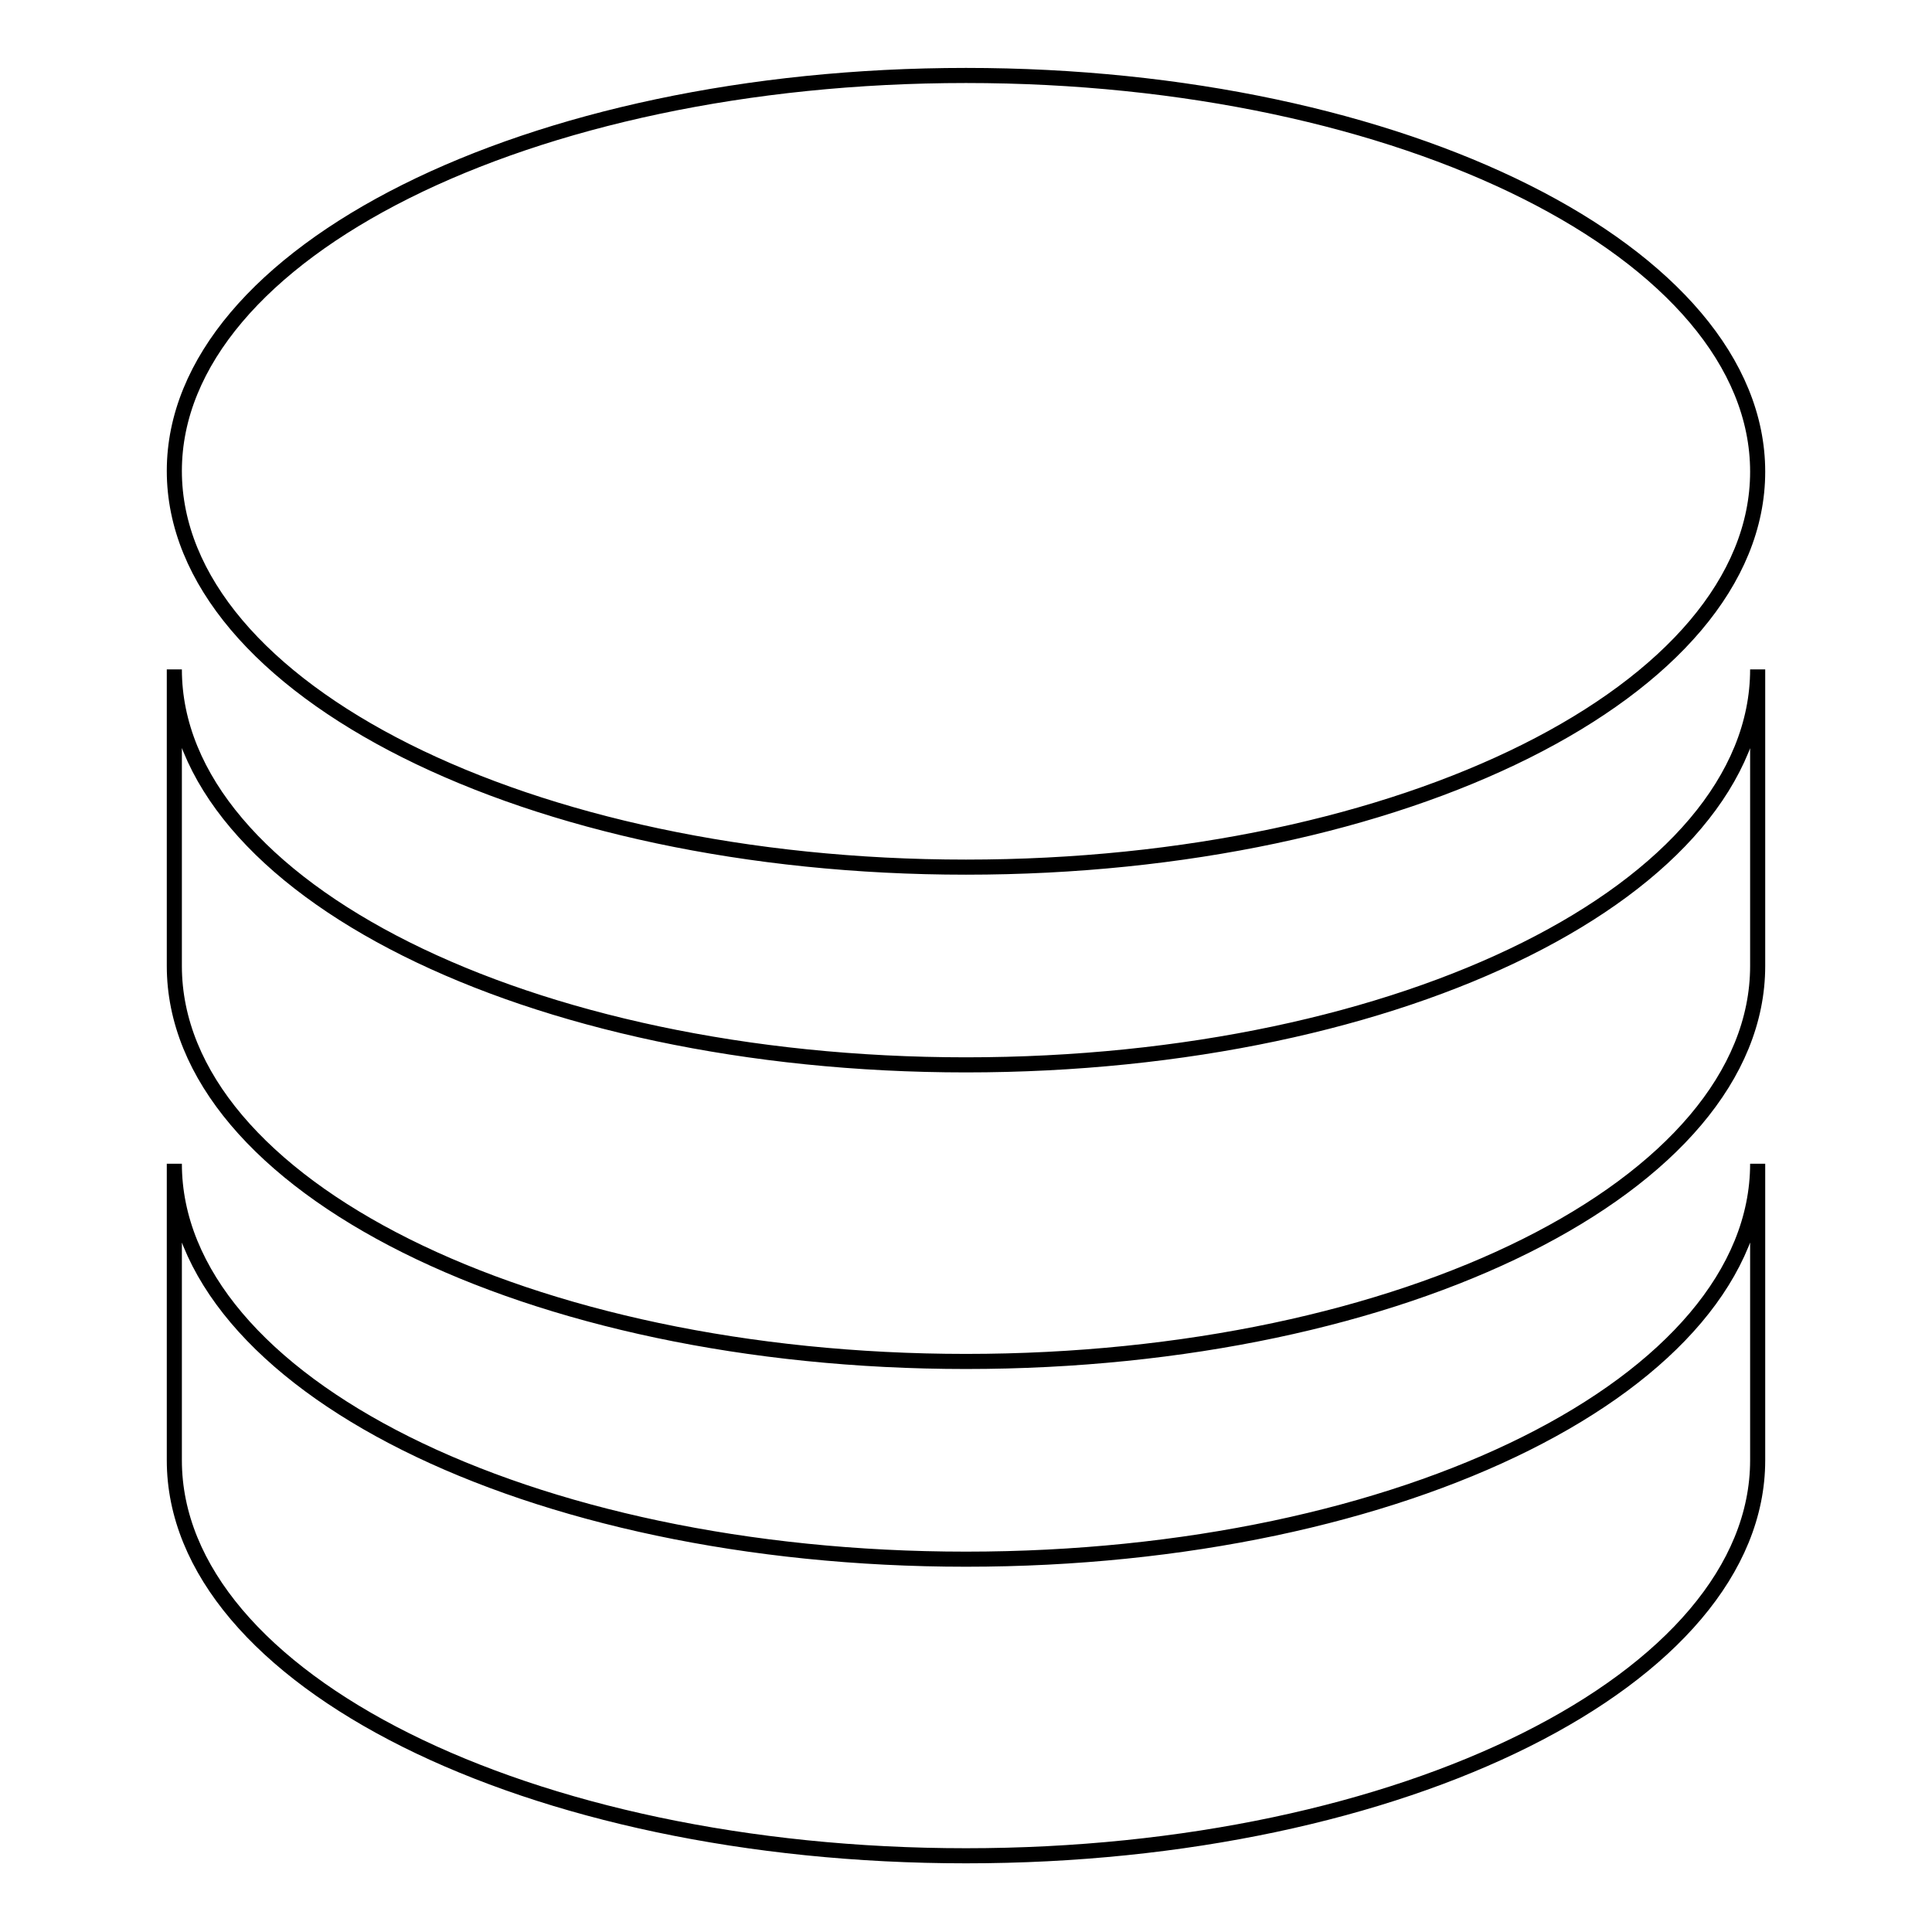
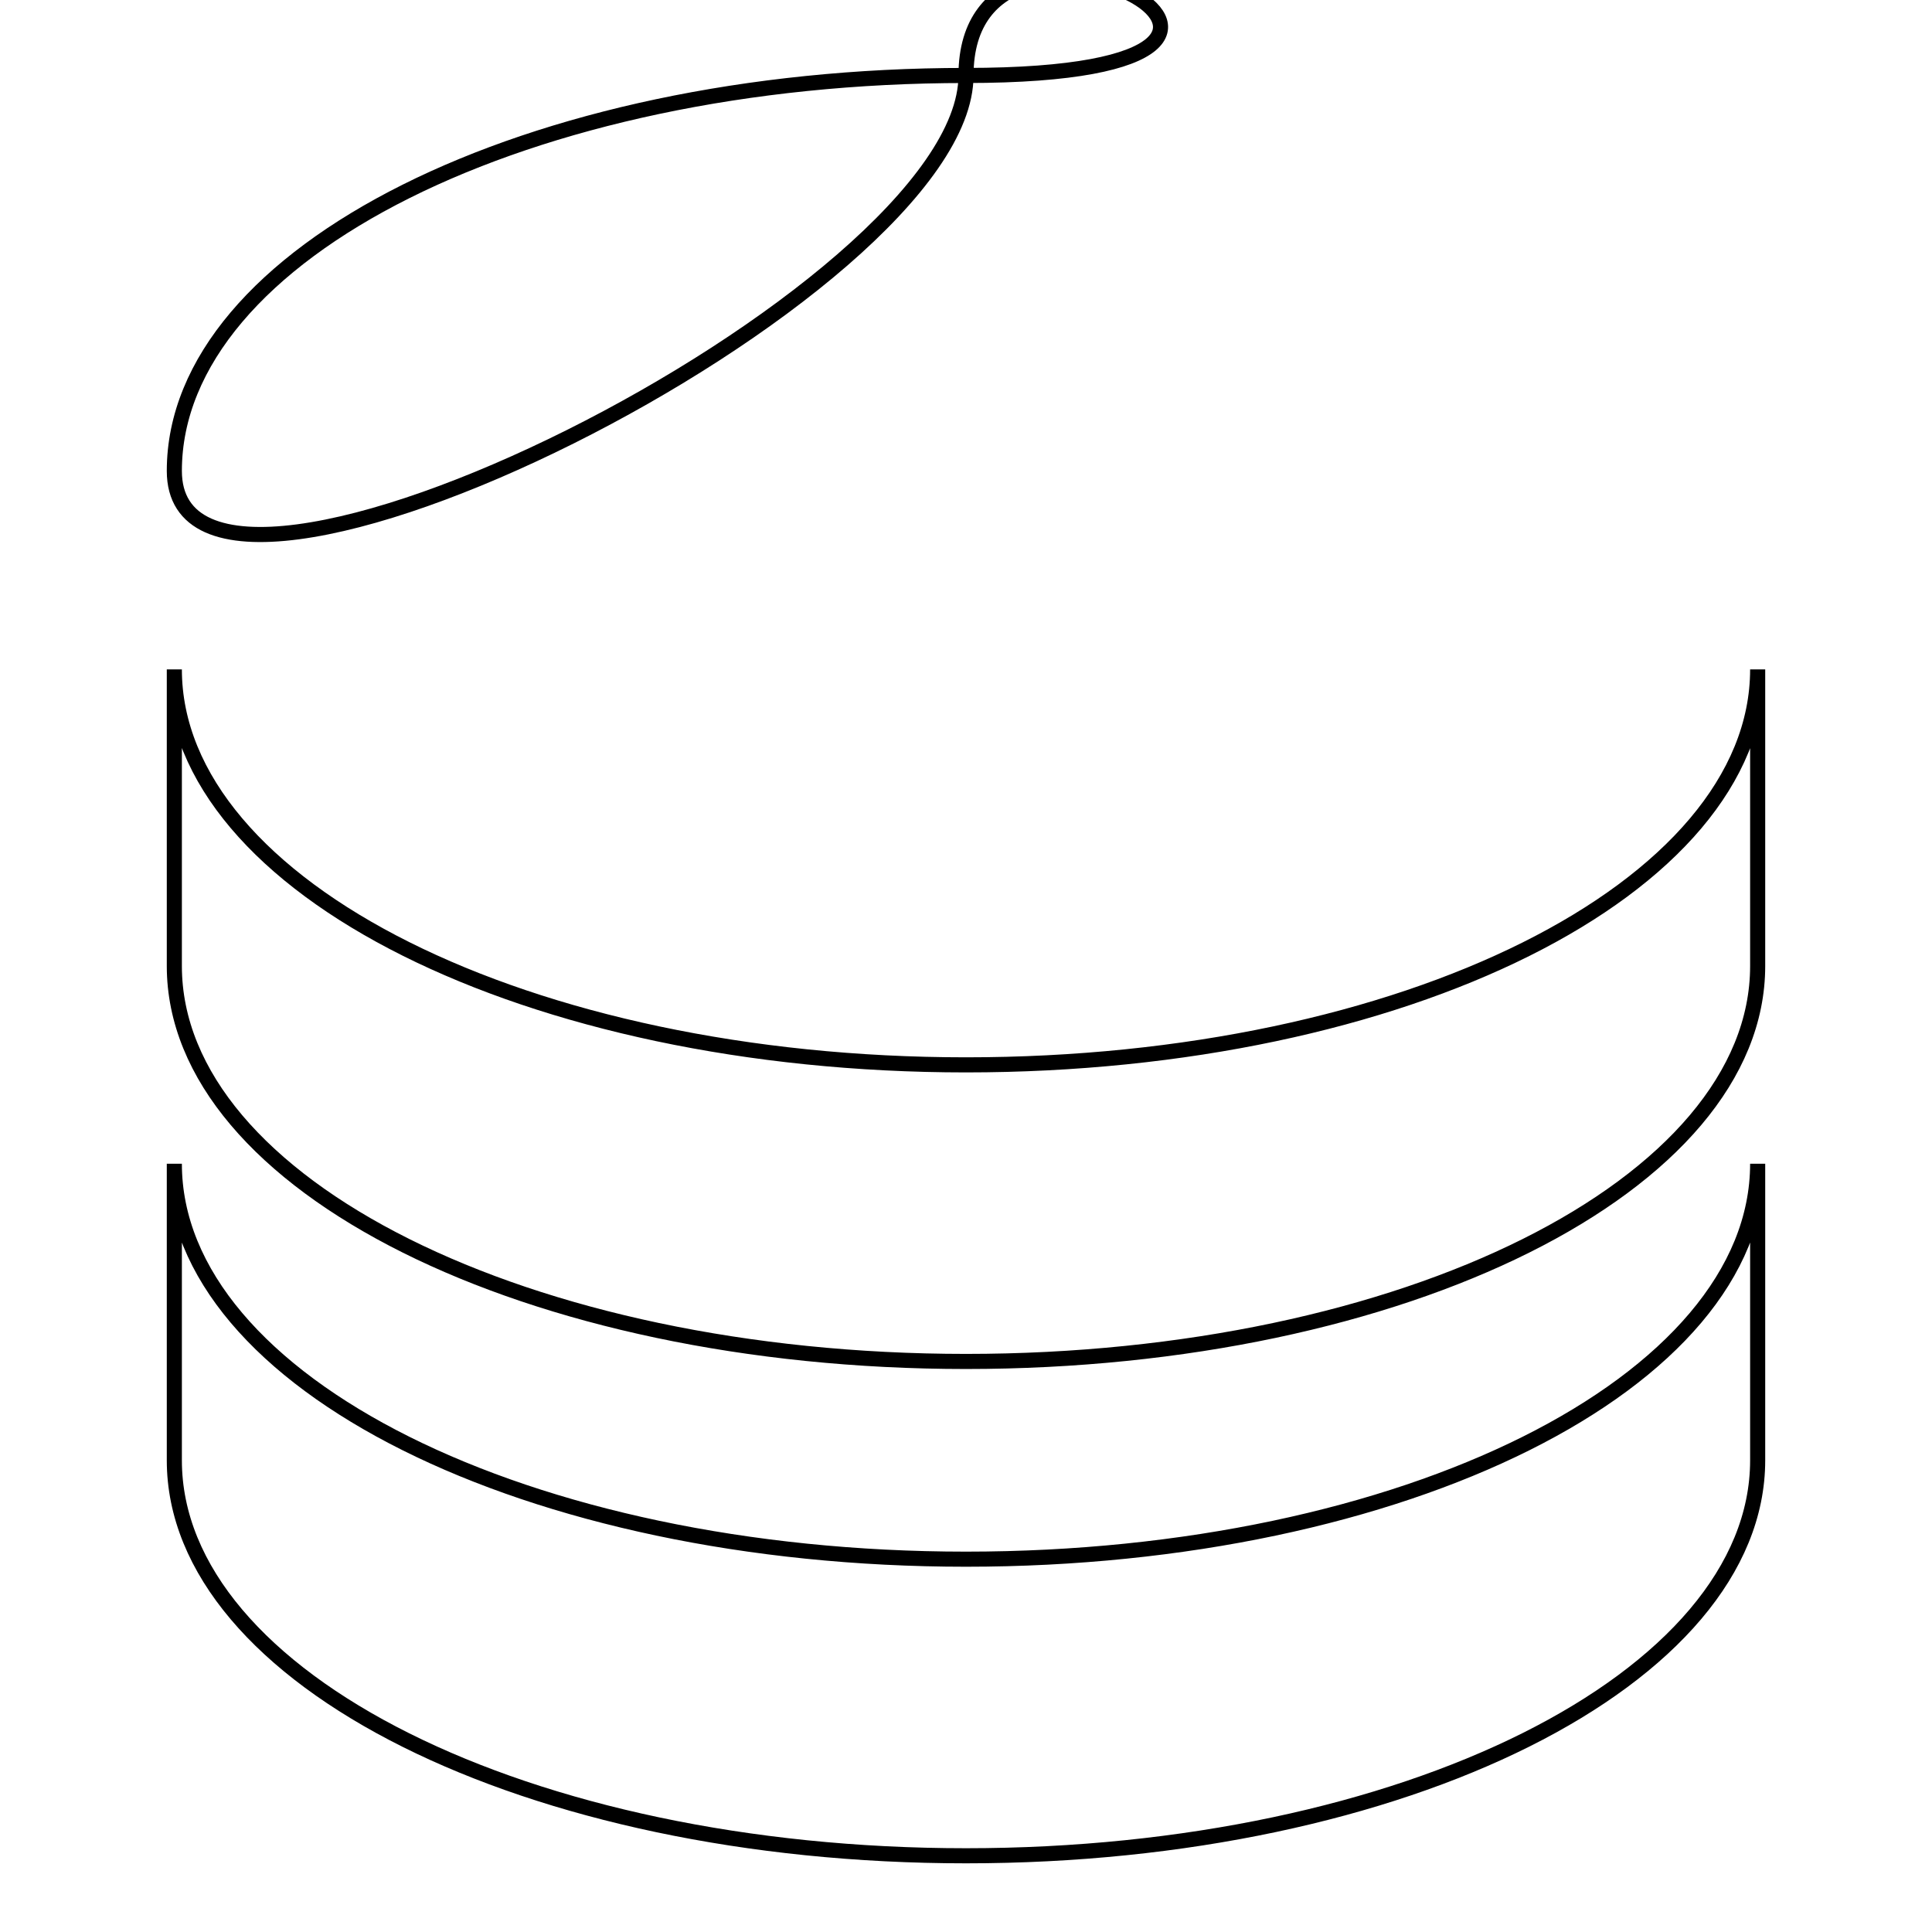
<svg xmlns="http://www.w3.org/2000/svg" version="1.1" x="0px" y="0px" viewBox="0 0 256 256" enable-background="new 0 0 256 256" xml:space="preserve">
  <g>
-     <path stroke-width="2" fill-opacity="0" stroke="#000000" d="M128,10C70,10,23.1,33.5,23.1,62.4S70,114.9,128,114.9s104.9-23.5,104.9-52.4S186,10,128,10 M23.1,88.7V128 c0,29,46.9,52.4,104.9,52.4S232.9,157,232.9,128V88.7c0,29-46.9,52.4-104.9,52.4S23.1,117.6,23.1,88.7 M23.1,154.2v39.3 c0,29,46.9,52.4,104.9,52.4s104.9-23.5,104.9-52.4v-39.3c0,29-46.9,52.4-104.9,52.4S23.1,183.2,23.1,154.2z" />
+     <path stroke-width="2" fill-opacity="0" stroke="#000000" d="M128,10C70,10,23.1,33.5,23.1,62.4s104.9-23.5,104.9-52.4S186,10,128,10 M23.1,88.7V128 c0,29,46.9,52.4,104.9,52.4S232.9,157,232.9,128V88.7c0,29-46.9,52.4-104.9,52.4S23.1,117.6,23.1,88.7 M23.1,154.2v39.3 c0,29,46.9,52.4,104.9,52.4s104.9-23.5,104.9-52.4v-39.3c0,29-46.9,52.4-104.9,52.4S23.1,183.2,23.1,154.2z" />
  </g>
</svg>